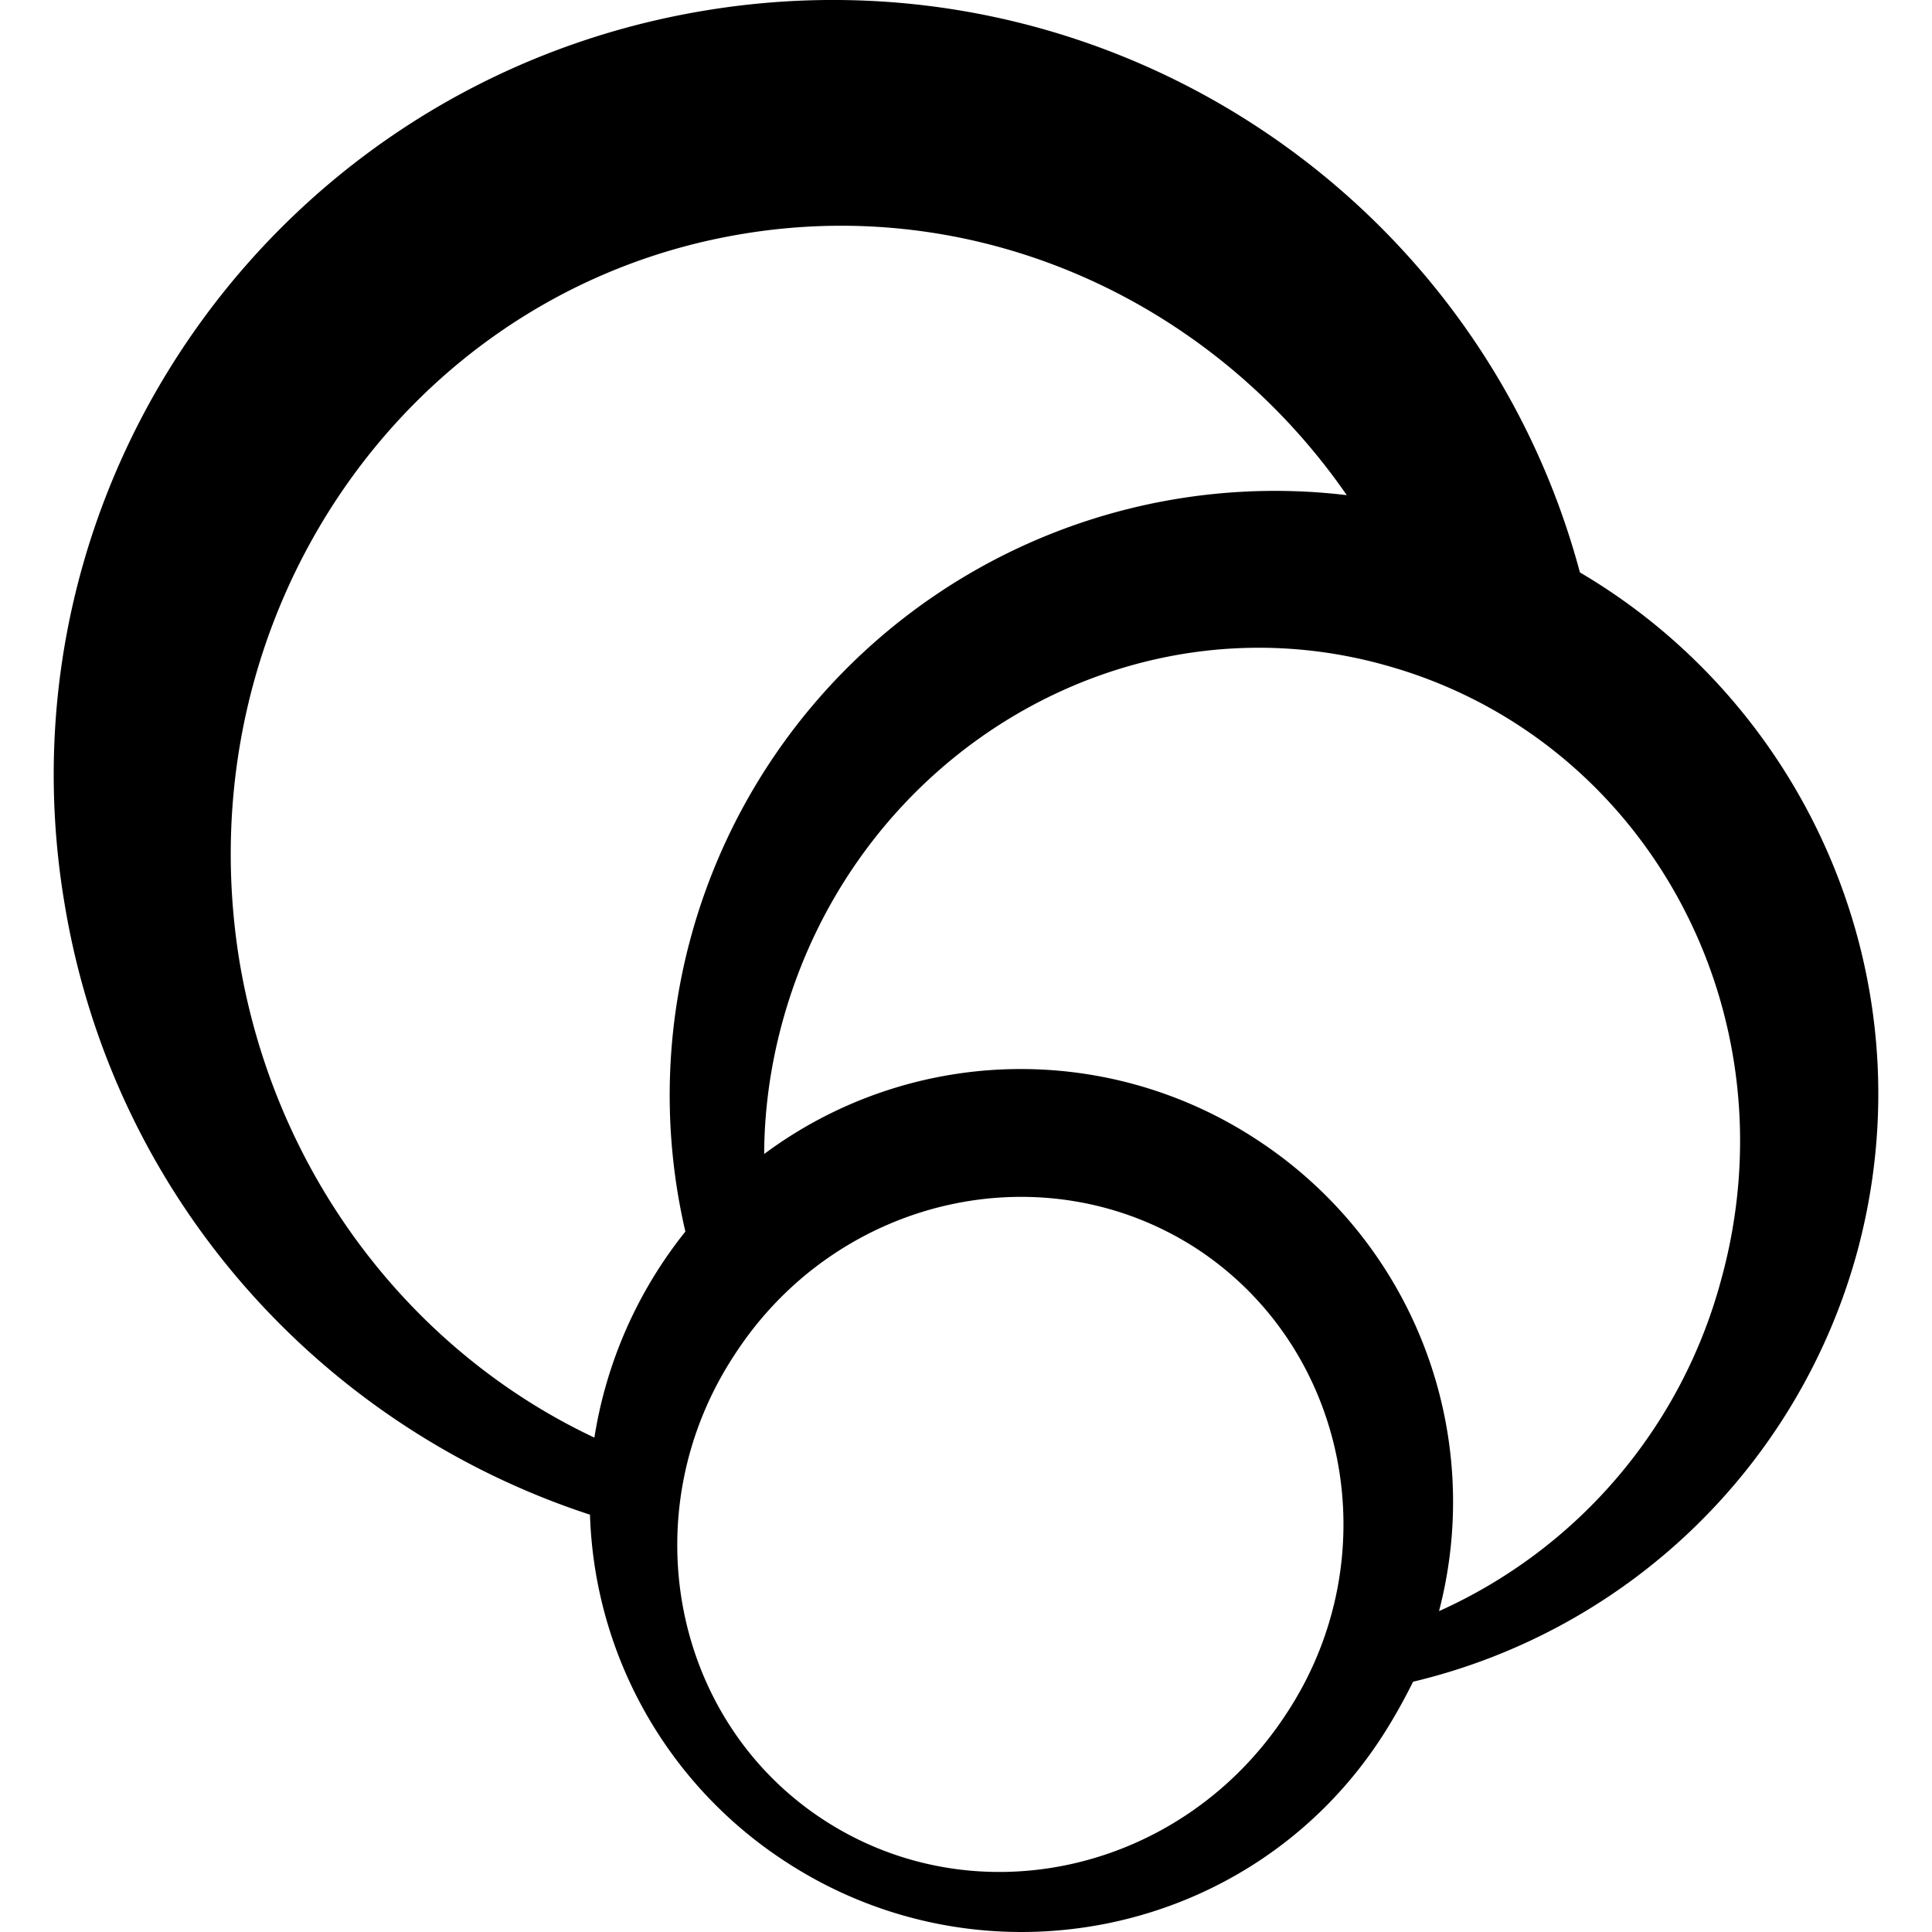
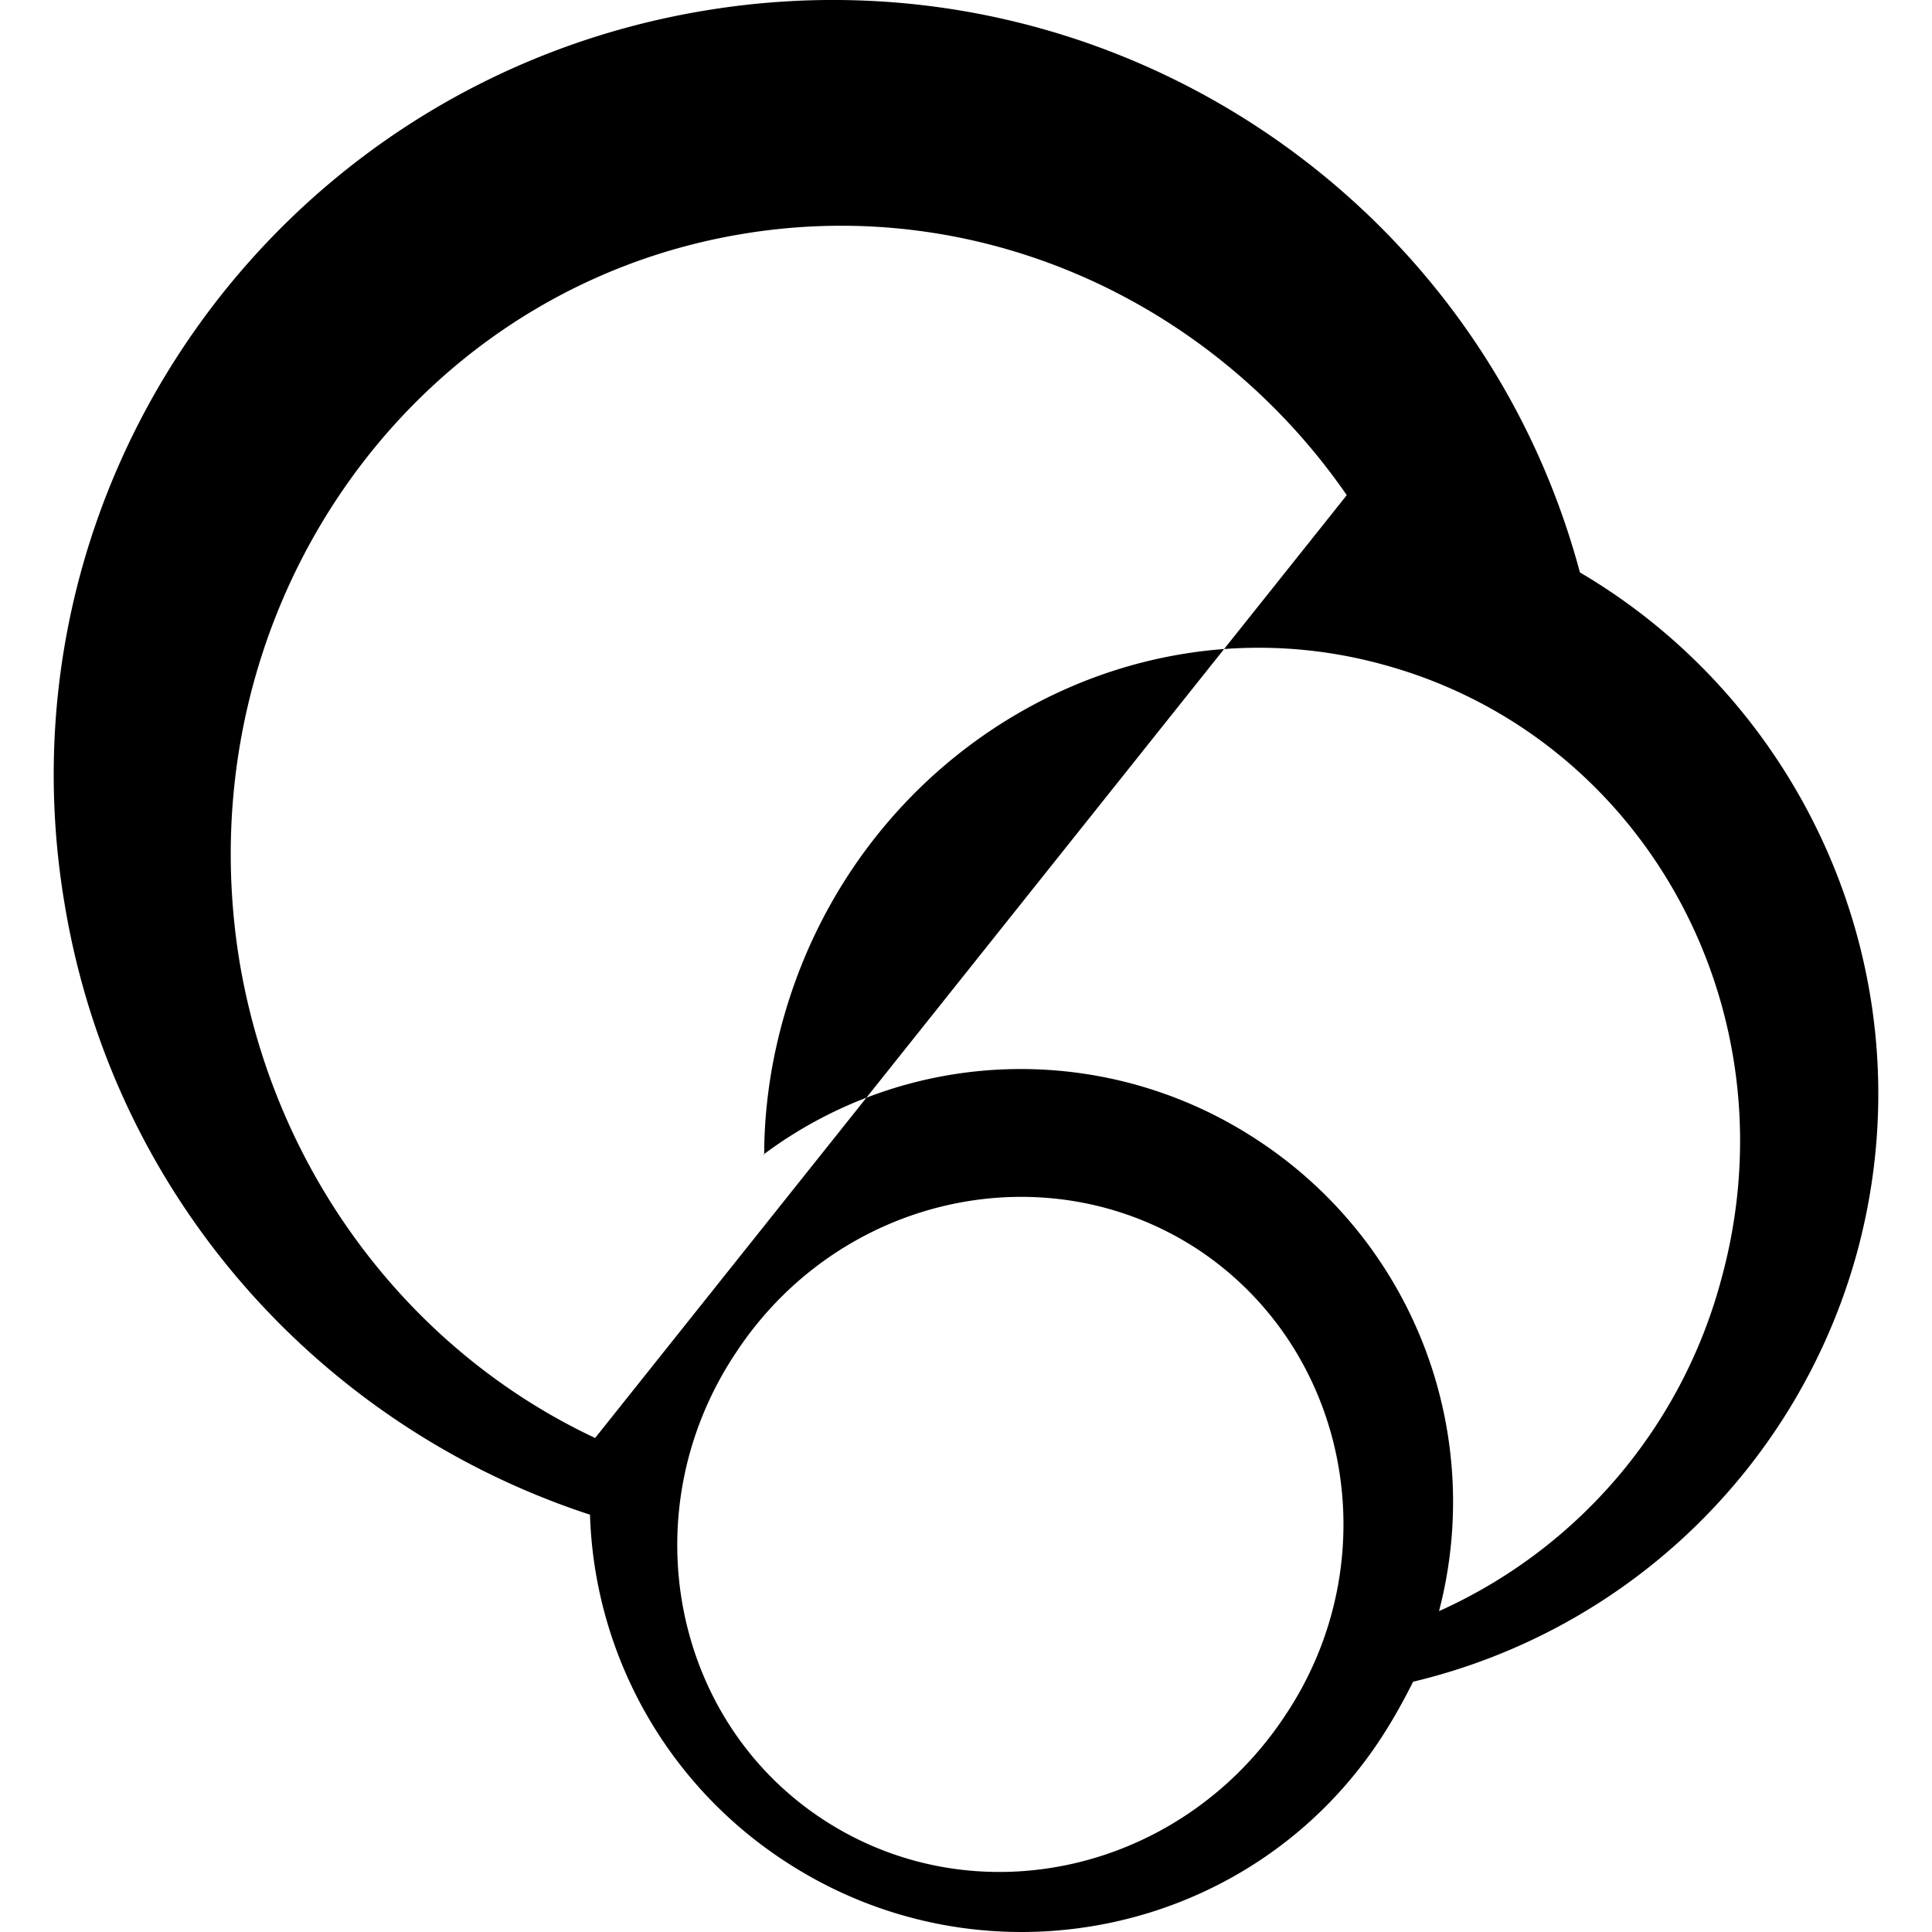
<svg xmlns="http://www.w3.org/2000/svg" viewBox="0 0 24 24">
-   <path d="M19.628 7.117C18.366 2.388 13.69-.691 8.746.133 3.478 1.01-.076 5.97.8 11.214c.605 3.685 3.22 6.52 6.529 7.602a5.34 5.34 0 0 0 2.42 4.304c2.474 1.623 5.809.94 7.419-1.547.142-.219.27-.45.386-.682a7.53 7.53 0 0 0 5.512-5.322c.915-3.35-.592-6.79-3.451-8.465zM7.393 17.863c-2.253-1.057-3.966-3.234-4.417-5.914-.708-4.317 2.086-8.362 6.259-9.045 2.975-.49 5.847.863 7.495 3.247a7.52 7.52 0 0 0-8.14 5.463 7.46 7.46 0 0 0-.076 3.685 5.45 5.45 0 0 0-1.133 2.577zm2.1-3.518c0-.541.077-1.108.23-1.662.916-3.324 4.264-5.321 7.484-4.42 3.22.89 5.1 4.291 4.172 7.641a6.3 6.3 0 0 1-3.503 4.11 5.37 5.37 0 0 0-2.253-5.85 5.34 5.34 0 0 0-6.143.181zm6.477 6.958c-1.287 1.958-3.85 2.538-5.743 1.301s-2.383-3.84-1.095-5.785c1.275-1.958 3.85-2.538 5.744-1.301 1.893 1.25 2.382 3.852 1.094 5.785" />
+   <path d="M19.628 7.117C18.366 2.388 13.69-.691 8.746.133 3.478 1.01-.076 5.97.8 11.214c.605 3.685 3.22 6.52 6.529 7.602a5.34 5.34 0 0 0 2.42 4.304c2.474 1.623 5.809.94 7.419-1.547.142-.219.27-.45.386-.682a7.53 7.53 0 0 0 5.512-5.322c.915-3.35-.592-6.79-3.451-8.465zM7.393 17.863c-2.253-1.057-3.966-3.234-4.417-5.914-.708-4.317 2.086-8.362 6.259-9.045 2.975-.49 5.847.863 7.495 3.247zm2.1-3.518c0-.541.077-1.108.23-1.662.916-3.324 4.264-5.321 7.484-4.42 3.22.89 5.1 4.291 4.172 7.641a6.3 6.3 0 0 1-3.503 4.11 5.37 5.37 0 0 0-2.253-5.85 5.34 5.34 0 0 0-6.143.181zm6.477 6.958c-1.287 1.958-3.85 2.538-5.743 1.301s-2.383-3.84-1.095-5.785c1.275-1.958 3.85-2.538 5.744-1.301 1.893 1.25 2.382 3.852 1.094 5.785" />
</svg>